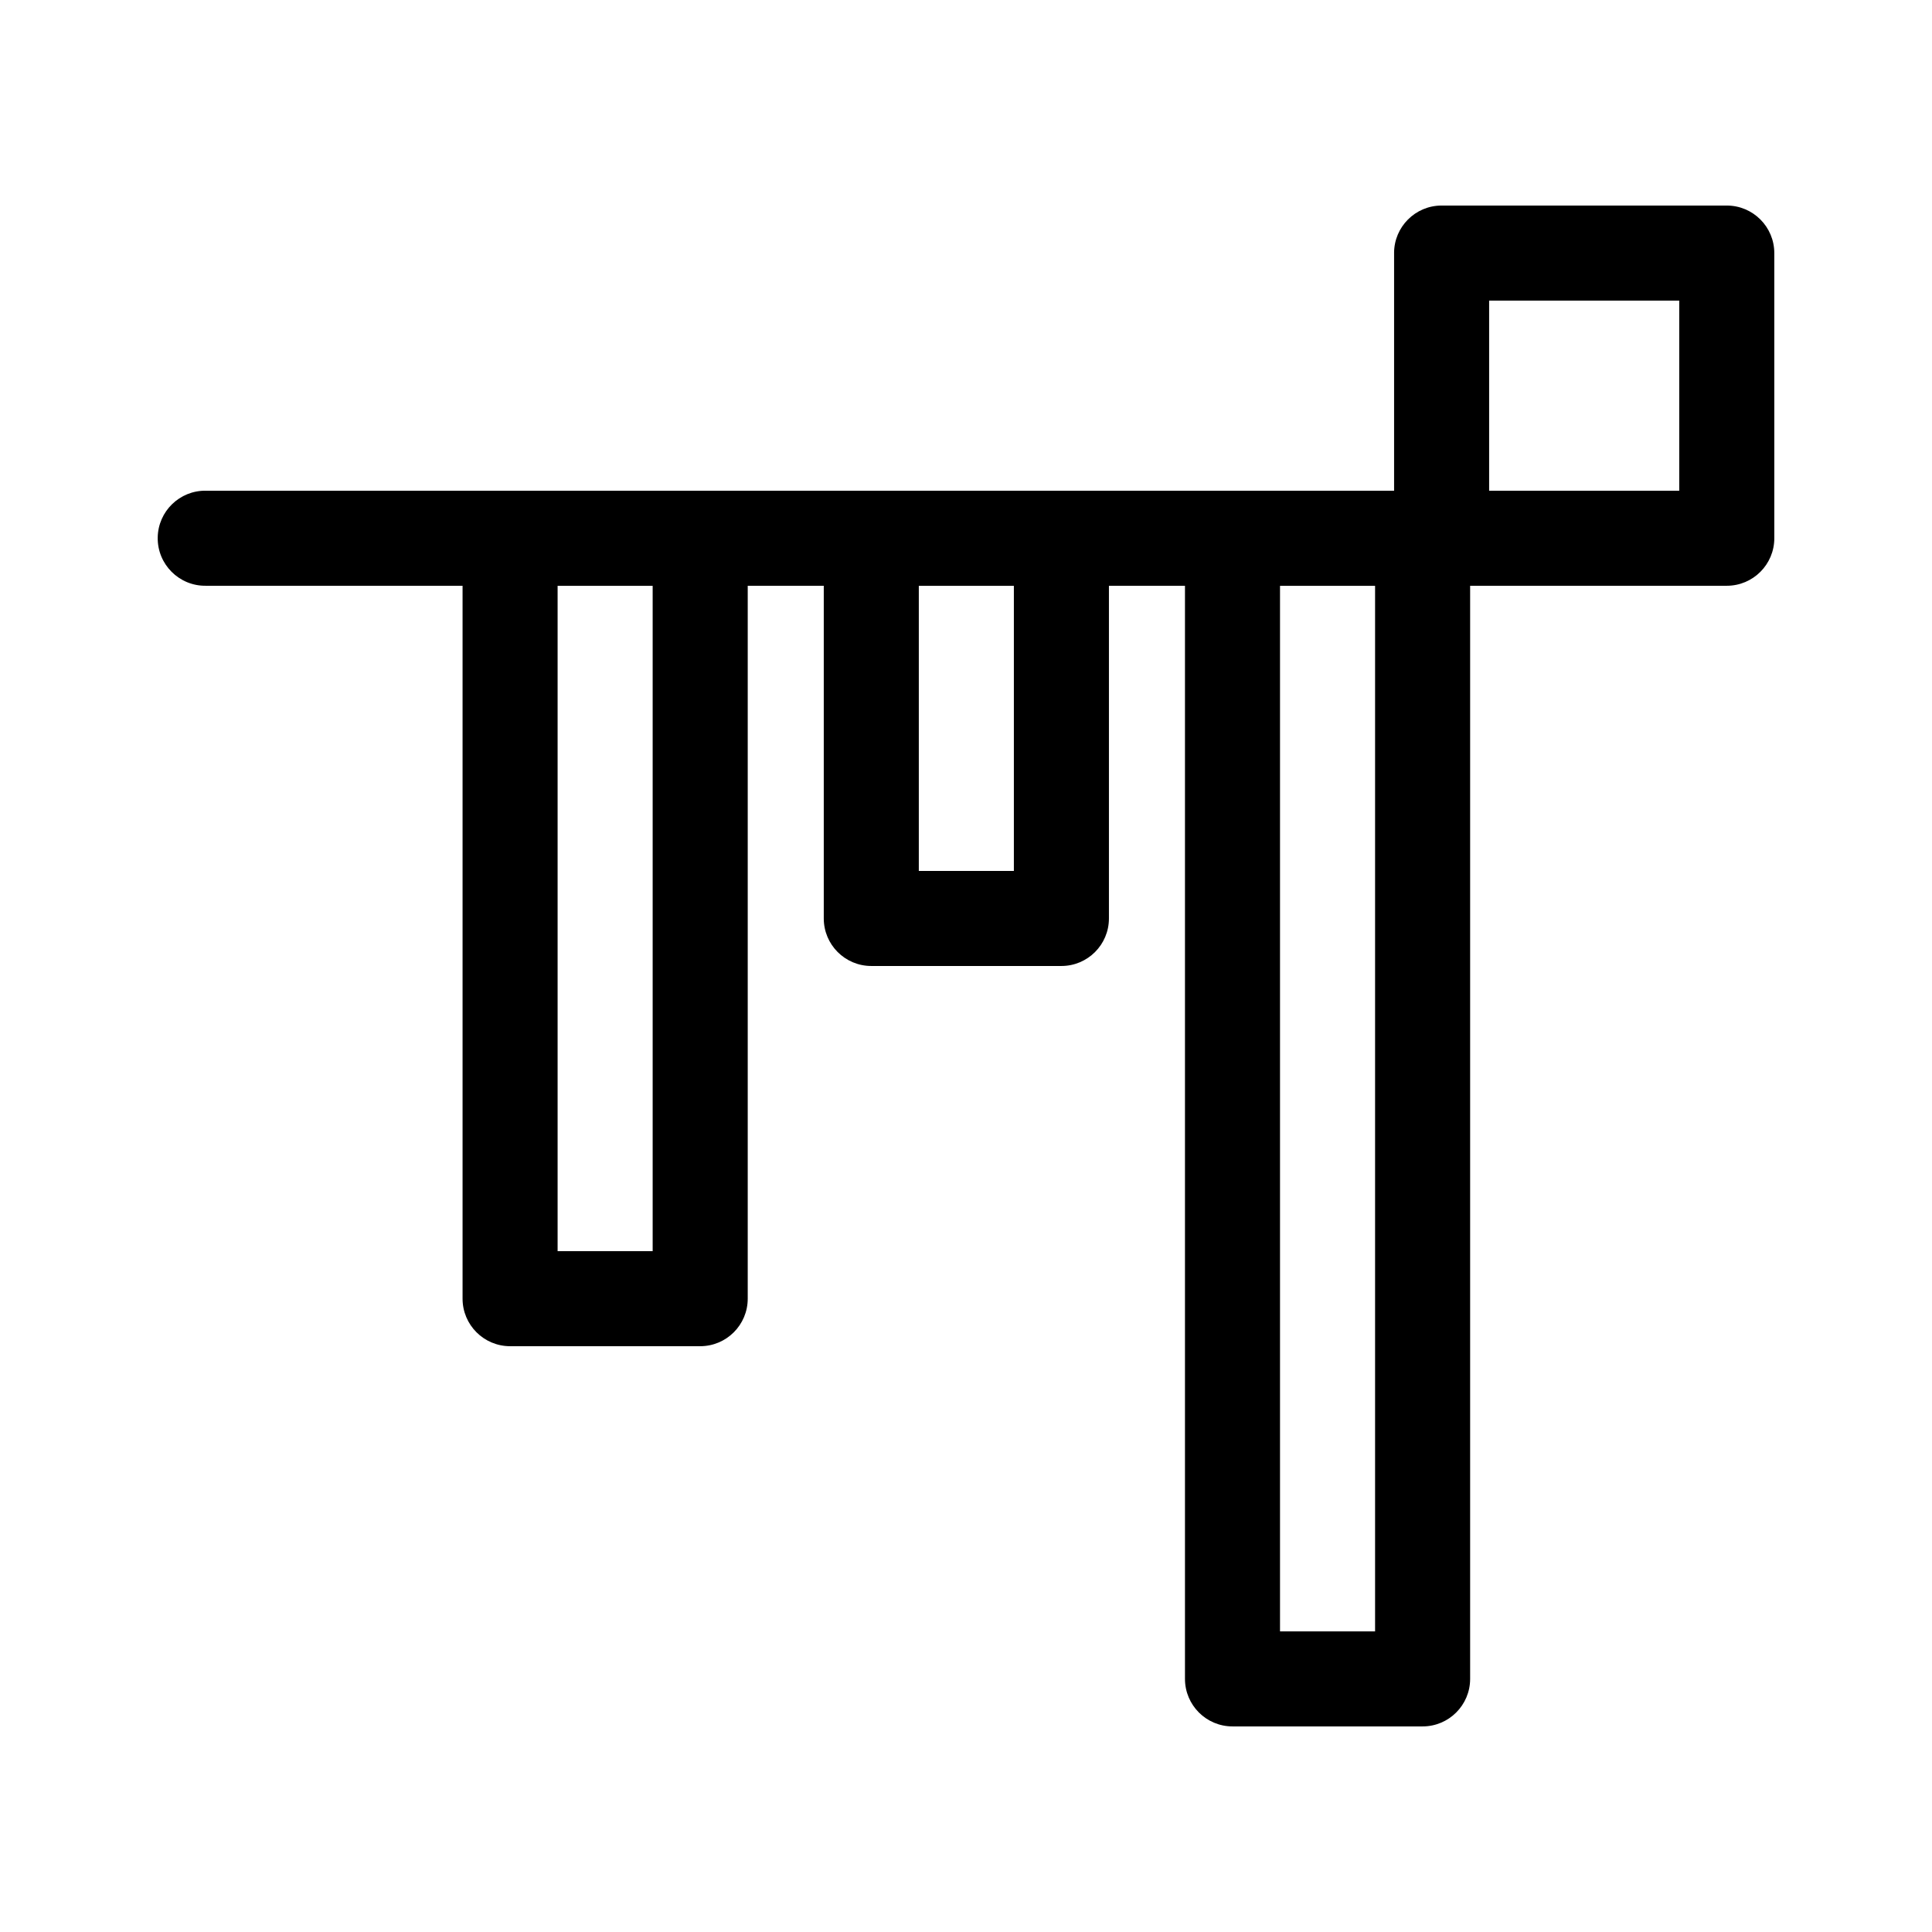
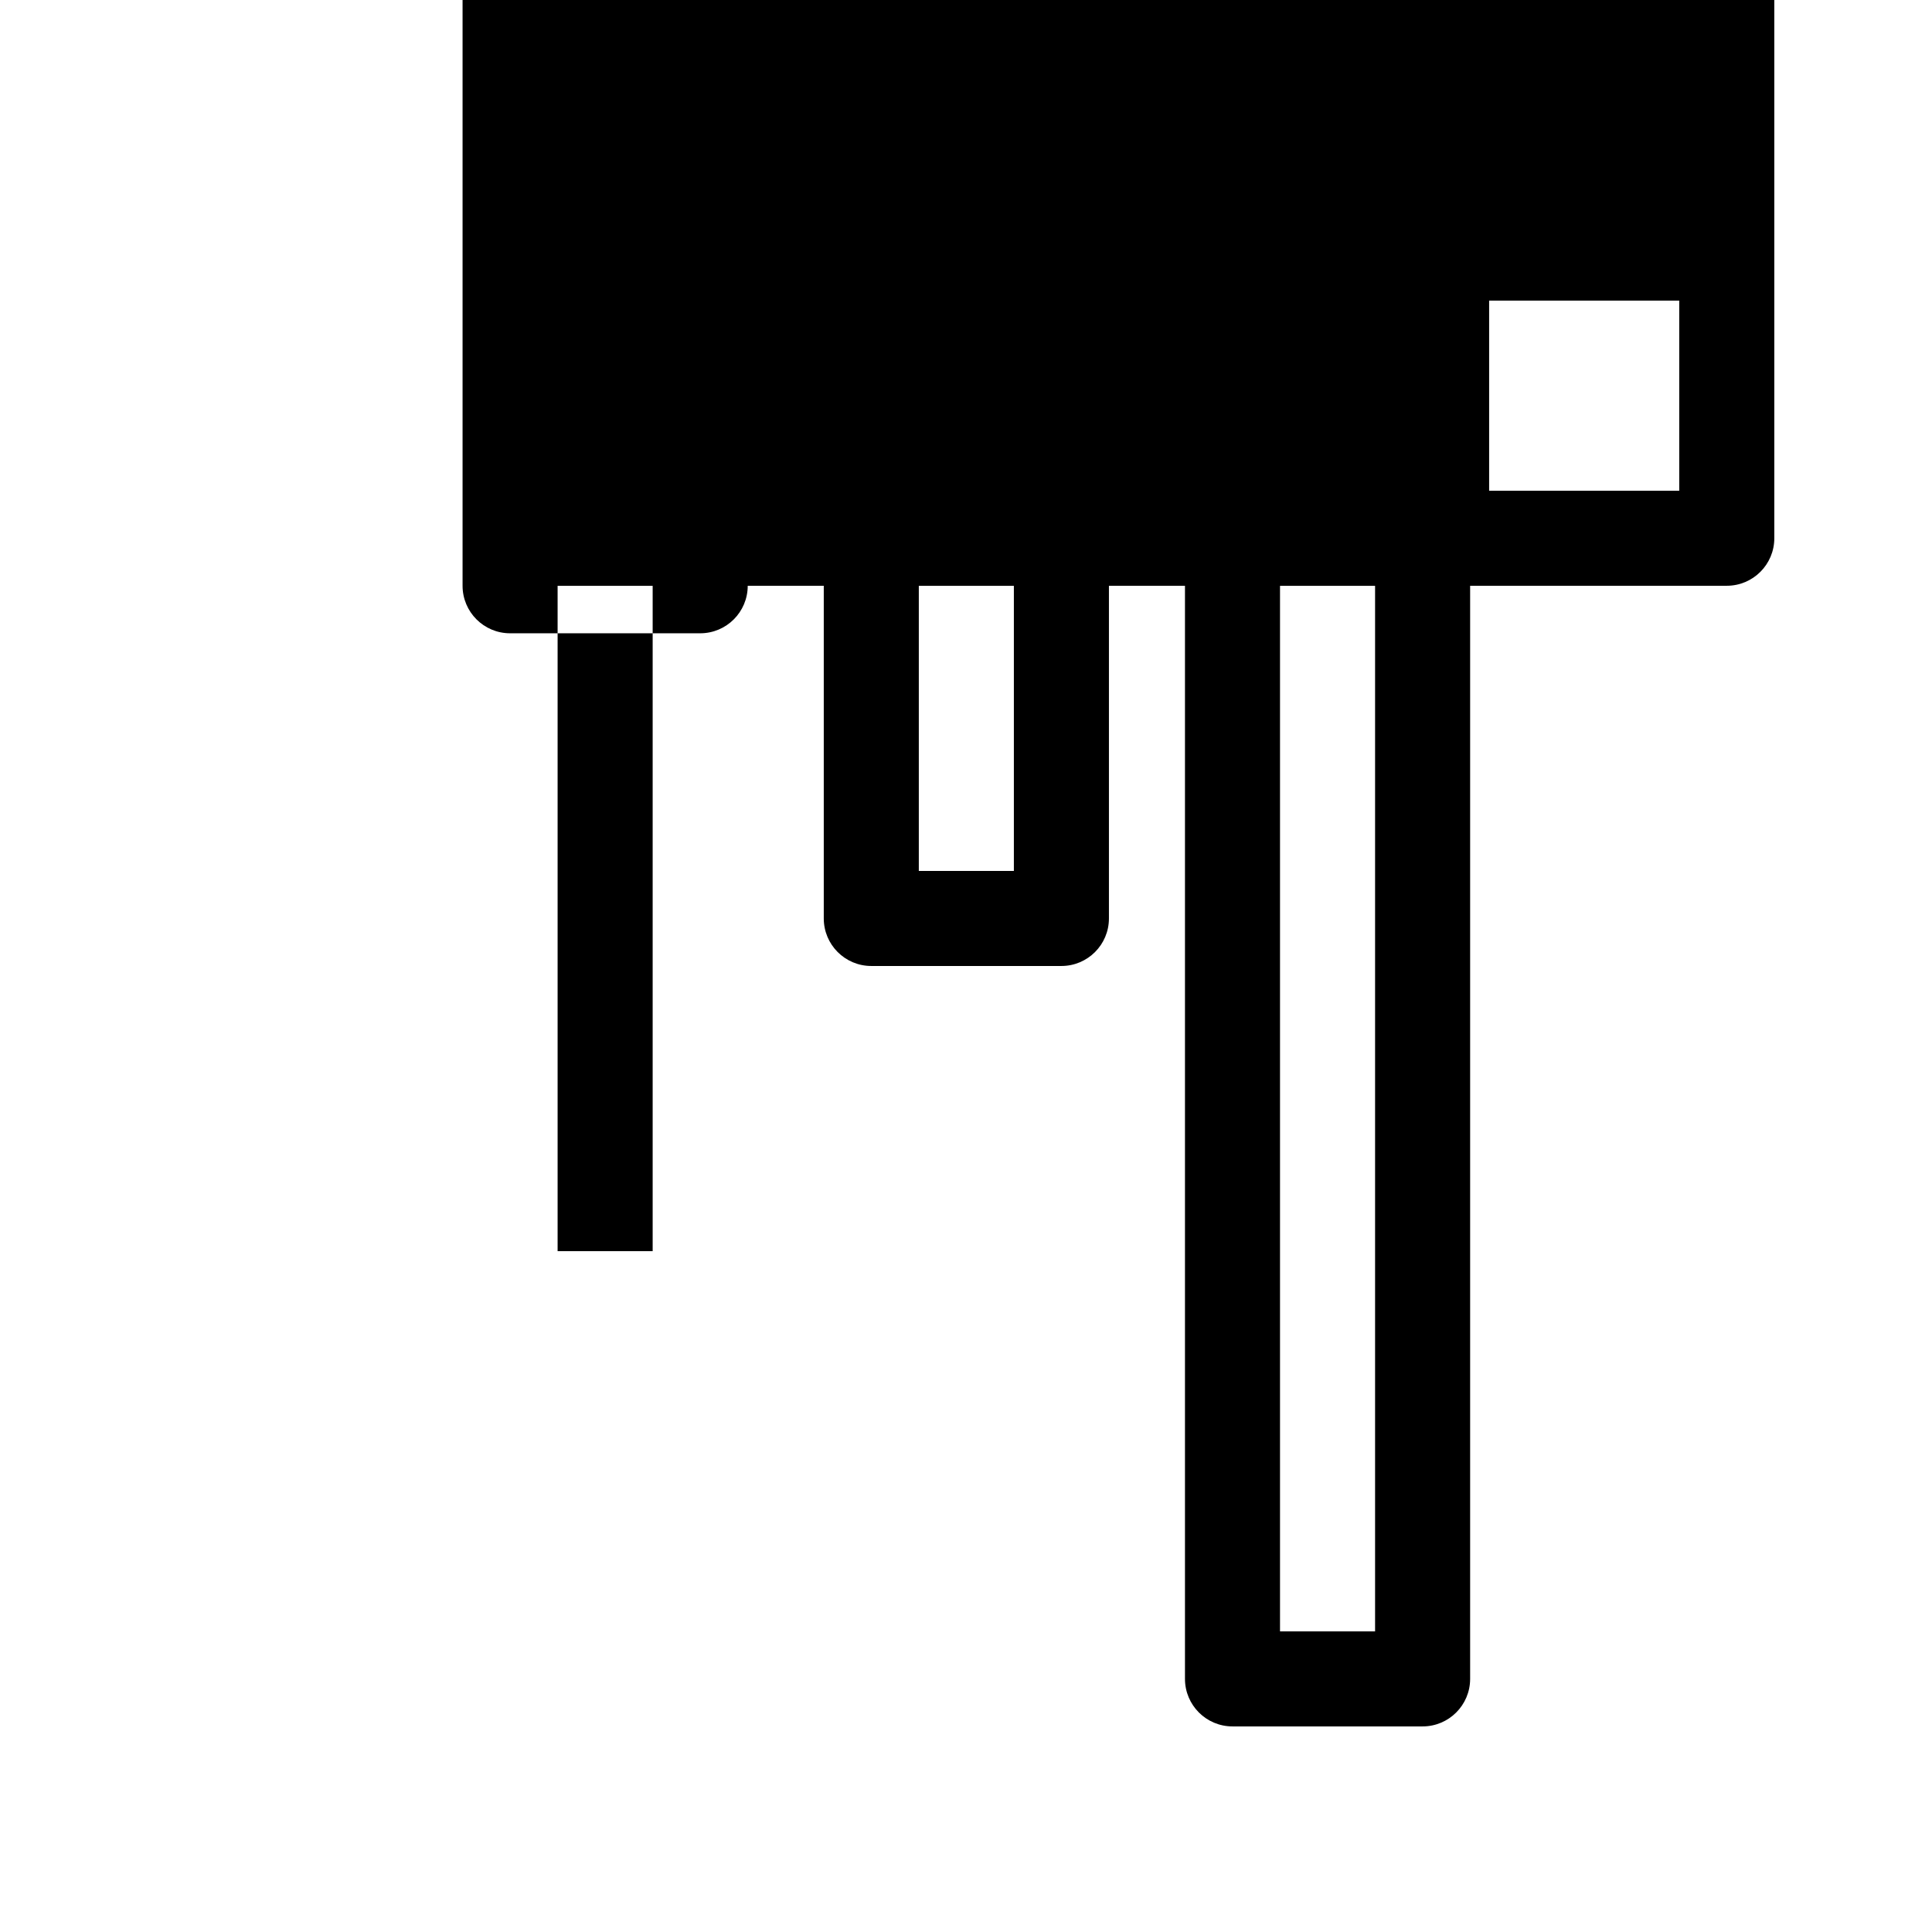
<svg xmlns="http://www.w3.org/2000/svg" fill="#000000" width="800px" height="800px" version="1.1" viewBox="144 144 512 512">
-   <path d="m614.21 286.64c0 6.953-5.641 12.594-12.594 12.594h-68.016v289.69c0 6.957-5.641 12.594-12.594 12.594h-50.383c-6.957 0-12.594-5.641-12.594-12.594v-289.69h-20.152v88.168c0 6.957-5.641 12.594-12.594 12.594h-50.383c-6.957 0-12.594-5.641-12.594-12.594v-88.168h-20.152v188.93c0 6.957-5.641 12.594-12.594 12.594h-50.383c-6.957 0-12.594-5.641-12.594-12.594v-188.93h-68.016c-7.098 0.102-12.879-5.684-12.773-12.781 0.102-6.953 5.82-12.508 12.773-12.41h314.88v-62.977h-0.004c0-6.953 5.641-12.594 12.594-12.594h75.574c6.953 0 12.594 5.641 12.594 12.594zm-25.191-12.594v-50.383h-50.383v50.383zm-80.609 302.29v-277.09h-25.191v277.09zm-95.723-201.52v-75.57h-25.191v75.57zm-95.723 100.76v-176.33h-25.191v176.33z" fill-rule="evenodd" />
+   <path d="m614.21 286.64c0 6.953-5.641 12.594-12.594 12.594h-68.016v289.69c0 6.957-5.641 12.594-12.594 12.594h-50.383c-6.957 0-12.594-5.641-12.594-12.594v-289.69h-20.152v88.168c0 6.957-5.641 12.594-12.594 12.594h-50.383c-6.957 0-12.594-5.641-12.594-12.594v-88.168h-20.152c0 6.957-5.641 12.594-12.594 12.594h-50.383c-6.957 0-12.594-5.641-12.594-12.594v-188.93h-68.016c-7.098 0.102-12.879-5.684-12.773-12.781 0.102-6.953 5.82-12.508 12.773-12.41h314.88v-62.977h-0.004c0-6.953 5.641-12.594 12.594-12.594h75.574c6.953 0 12.594 5.641 12.594 12.594zm-25.191-12.594v-50.383h-50.383v50.383zm-80.609 302.29v-277.09h-25.191v277.09zm-95.723-201.52v-75.57h-25.191v75.57zm-95.723 100.76v-176.33h-25.191v176.33z" fill-rule="evenodd" />
</svg>